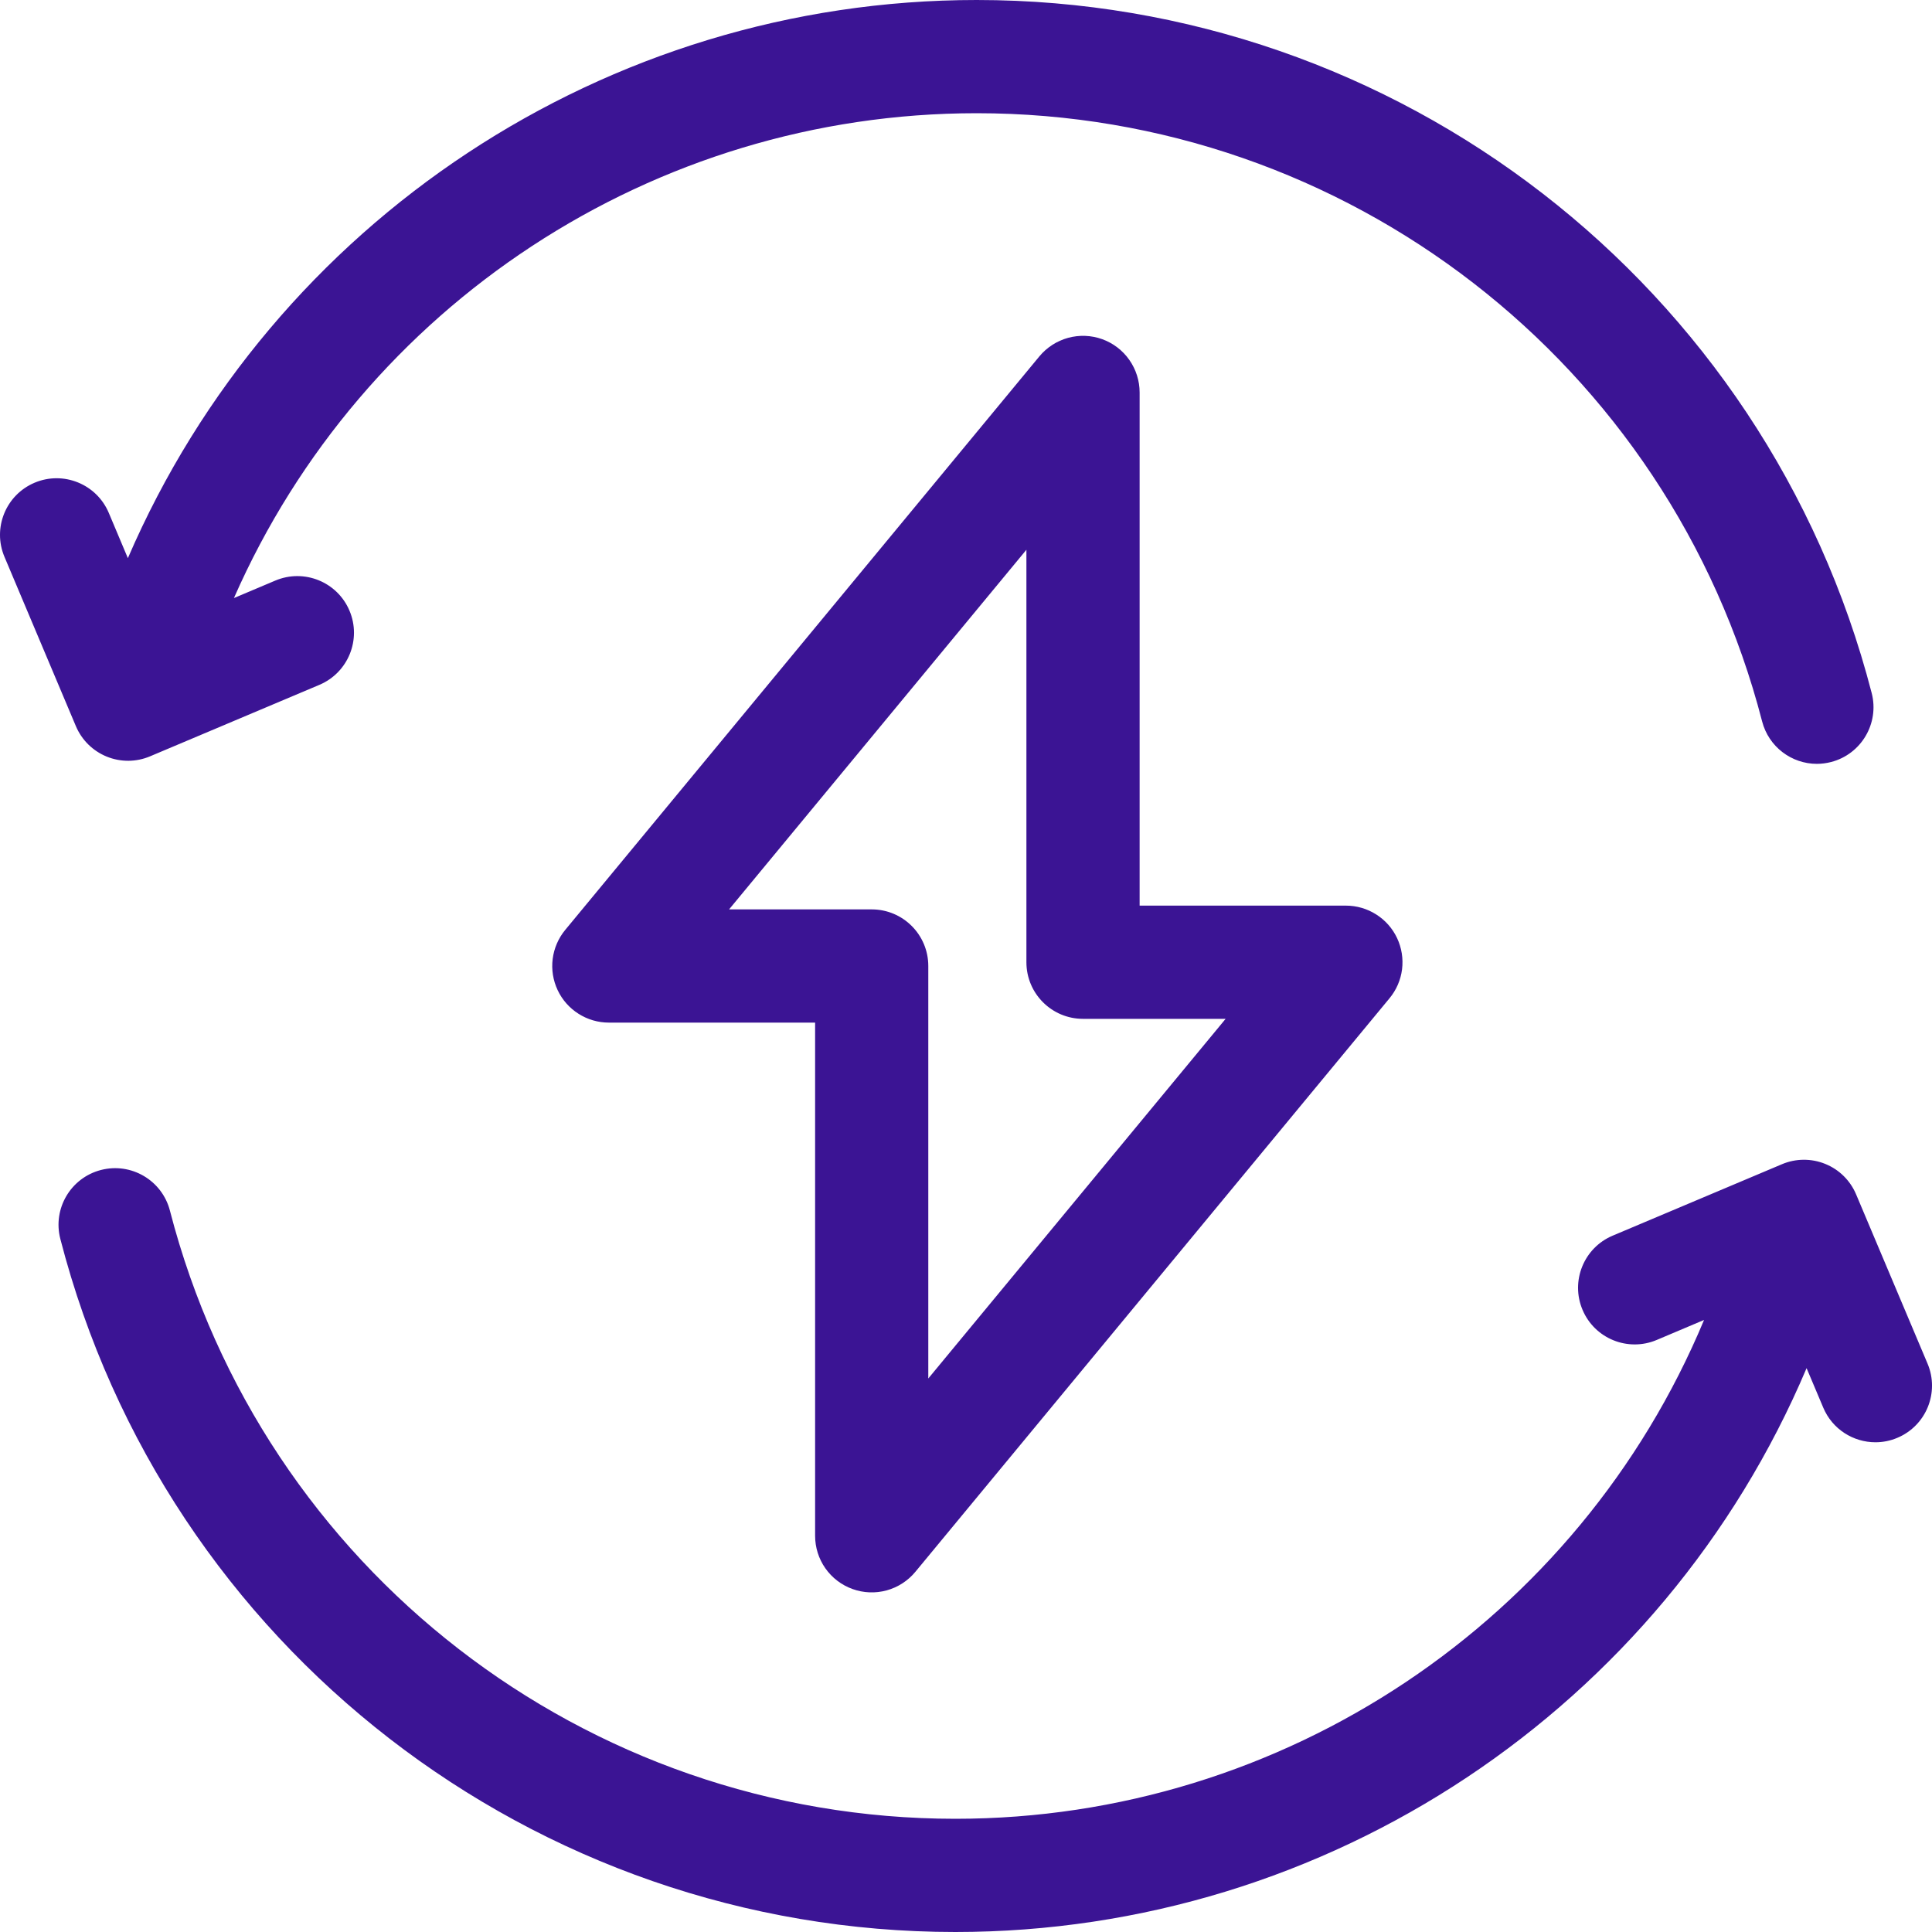
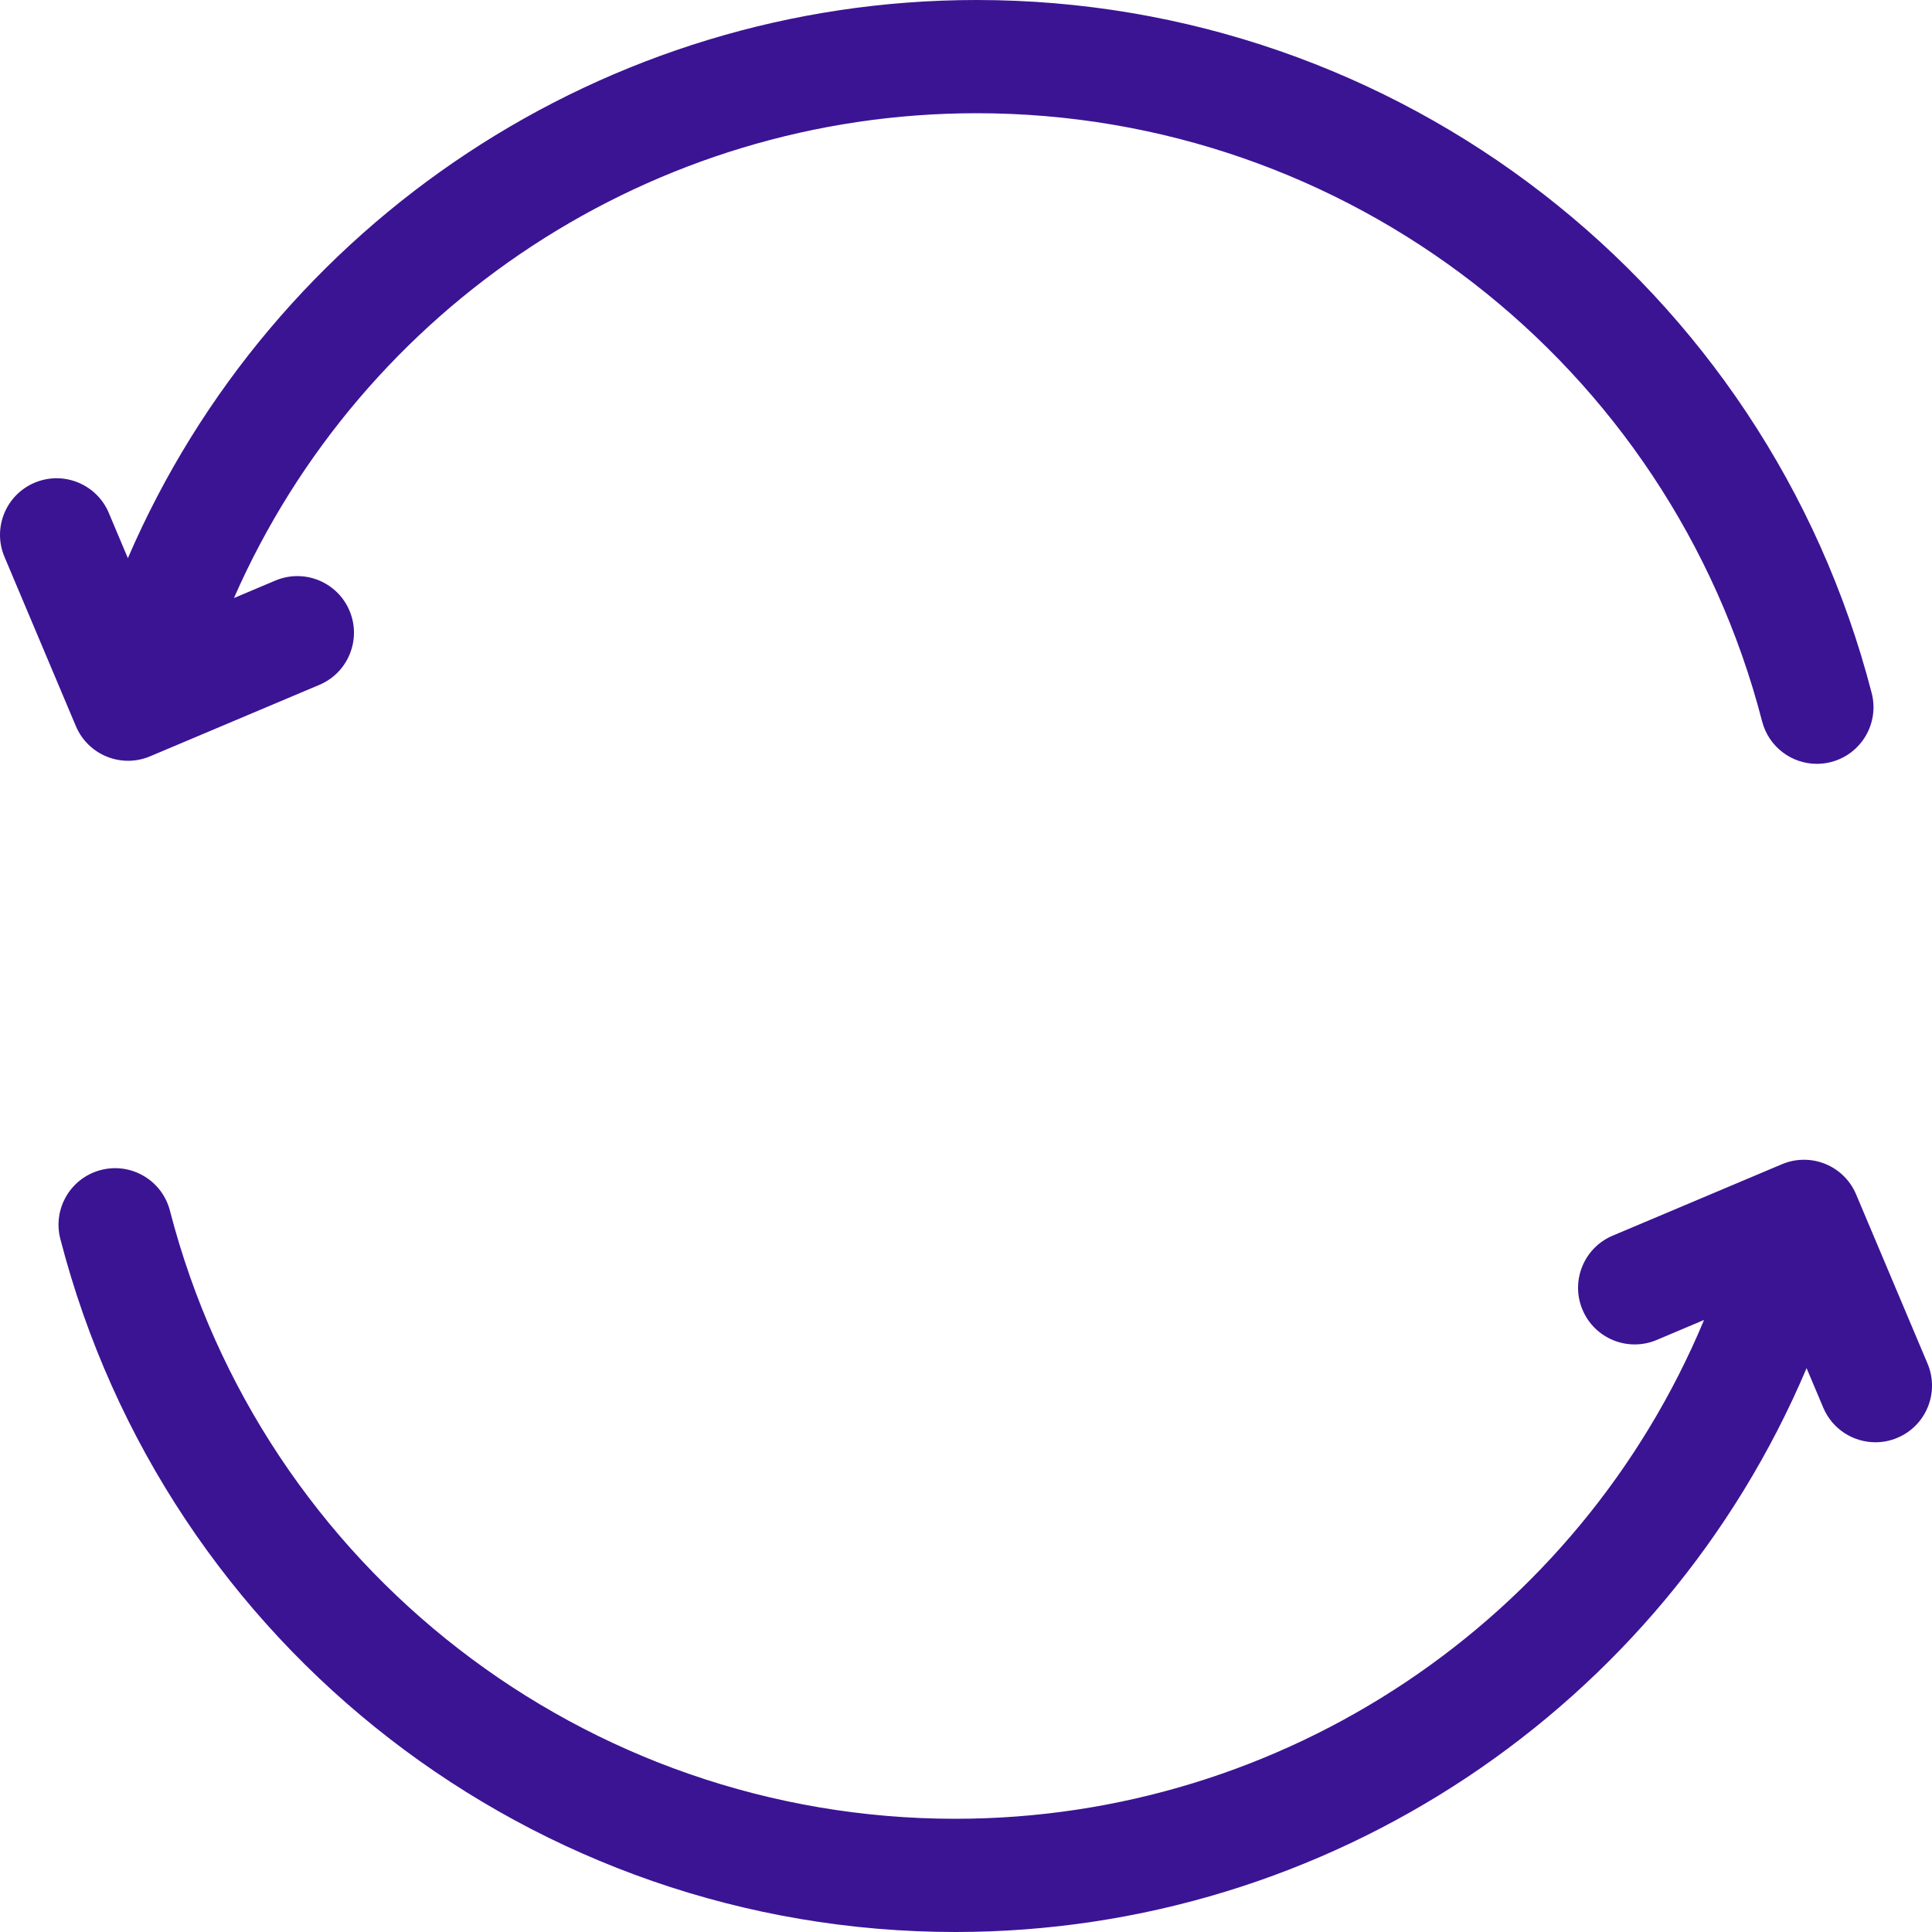
<svg xmlns="http://www.w3.org/2000/svg" width="60" height="60" viewBox="0 0 60 60" fill="none">
-   <path d="M3.315 23.497C3.529 23.584 3.758 23.628 3.989 23.627C4.22 23.625 4.448 23.578 4.661 23.488L9.918 21.269C10.812 20.891 11.232 19.86 10.854 18.966C10.477 18.071 9.445 17.653 8.551 18.03L7.265 18.573C11.255 9.489 20.285 3.516 30.331 3.516C41.817 3.516 51.848 11.283 54.724 22.403C54.929 23.196 55.642 23.722 56.424 23.722C56.57 23.722 56.718 23.703 56.866 23.665C57.805 23.422 58.37 22.463 58.127 21.523C54.85 8.851 43.42 0 30.331 0C18.818 0 8.479 6.884 3.971 17.334L3.378 15.927C3 15.033 1.969 14.614 1.075 14.991C0.18 15.369 -0.239 16.4 0.139 17.294L2.357 22.552C2.447 22.765 2.578 22.958 2.742 23.12C2.907 23.282 3.101 23.41 3.315 23.497H3.315ZM59.862 42.349L57.643 37.092C57.462 36.662 57.118 36.322 56.686 36.147C56.254 35.971 55.77 35.974 55.34 36.156L50.082 38.375C49.188 38.752 48.769 39.784 49.147 40.678C49.524 41.572 50.555 41.991 51.45 41.614L52.921 40.992C49.031 50.32 39.876 56.484 29.67 56.484C18.183 56.484 8.153 48.717 5.277 37.597C5.034 36.657 4.075 36.092 3.135 36.335C2.195 36.578 1.63 37.537 1.874 38.477C5.15 51.149 16.581 60 29.67 60C41.247 60 51.638 53.038 56.105 42.489L56.623 43.716C56.906 44.388 57.558 44.791 58.243 44.791C58.471 44.791 58.703 44.747 58.926 44.652C59.821 44.275 60.239 43.244 59.862 42.349Z" fill="#3B1494" />
-   <path d="M26.477 49.349C26.817 49.472 27.187 49.486 27.536 49.391C27.885 49.295 28.196 49.094 28.427 48.815L43.152 31.003C43.365 30.746 43.5 30.434 43.542 30.103C43.583 29.772 43.53 29.436 43.388 29.134C43.246 28.832 43.021 28.577 42.739 28.399C42.458 28.22 42.131 28.125 41.798 28.125H35.392V12.188C35.392 11.826 35.28 11.473 35.072 11.177C34.864 10.88 34.57 10.656 34.229 10.533C33.889 10.411 33.519 10.397 33.17 10.492C32.821 10.588 32.51 10.789 32.279 11.067L17.553 28.88C17.341 29.137 17.206 29.449 17.164 29.78C17.122 30.111 17.176 30.447 17.318 30.749C17.46 31.051 17.685 31.306 17.967 31.484C18.248 31.663 18.575 31.758 18.909 31.758H25.314V47.695C25.314 48.057 25.425 48.41 25.633 48.706C25.841 49.002 26.136 49.227 26.477 49.349ZM22.642 28.242L31.876 17.073V29.883C31.876 30.854 32.663 31.641 33.634 31.641H38.063L28.829 42.81V30C28.829 29.029 28.042 28.242 27.072 28.242H22.642Z" fill="#3B1494" />
+   <path d="M3.315 23.497C3.529 23.584 3.758 23.628 3.989 23.627C4.22 23.625 4.448 23.578 4.661 23.488L9.918 21.269C10.812 20.891 11.232 19.86 10.854 18.966C10.477 18.071 9.445 17.653 8.551 18.03L7.265 18.573C11.255 9.489 20.285 3.516 30.331 3.516C41.817 3.516 51.848 11.283 54.724 22.403C54.929 23.196 55.642 23.722 56.424 23.722C56.57 23.722 56.718 23.703 56.866 23.665C57.805 23.422 58.37 22.463 58.127 21.523C54.85 8.851 43.42 0 30.331 0C18.818 0 8.479 6.884 3.971 17.334L3.378 15.927C3 15.033 1.969 14.614 1.075 14.991C0.18 15.369 -0.239 16.4 0.139 17.294L2.357 22.552C2.447 22.765 2.578 22.958 2.742 23.12C2.907 23.282 3.101 23.41 3.315 23.497H3.315M59.862 42.349L57.643 37.092C57.462 36.662 57.118 36.322 56.686 36.147C56.254 35.971 55.77 35.974 55.34 36.156L50.082 38.375C49.188 38.752 48.769 39.784 49.147 40.678C49.524 41.572 50.555 41.991 51.45 41.614L52.921 40.992C49.031 50.32 39.876 56.484 29.67 56.484C18.183 56.484 8.153 48.717 5.277 37.597C5.034 36.657 4.075 36.092 3.135 36.335C2.195 36.578 1.63 37.537 1.874 38.477C5.15 51.149 16.581 60 29.67 60C41.247 60 51.638 53.038 56.105 42.489L56.623 43.716C56.906 44.388 57.558 44.791 58.243 44.791C58.471 44.791 58.703 44.747 58.926 44.652C59.821 44.275 60.239 43.244 59.862 42.349Z" fill="#3B1494" />
</svg>